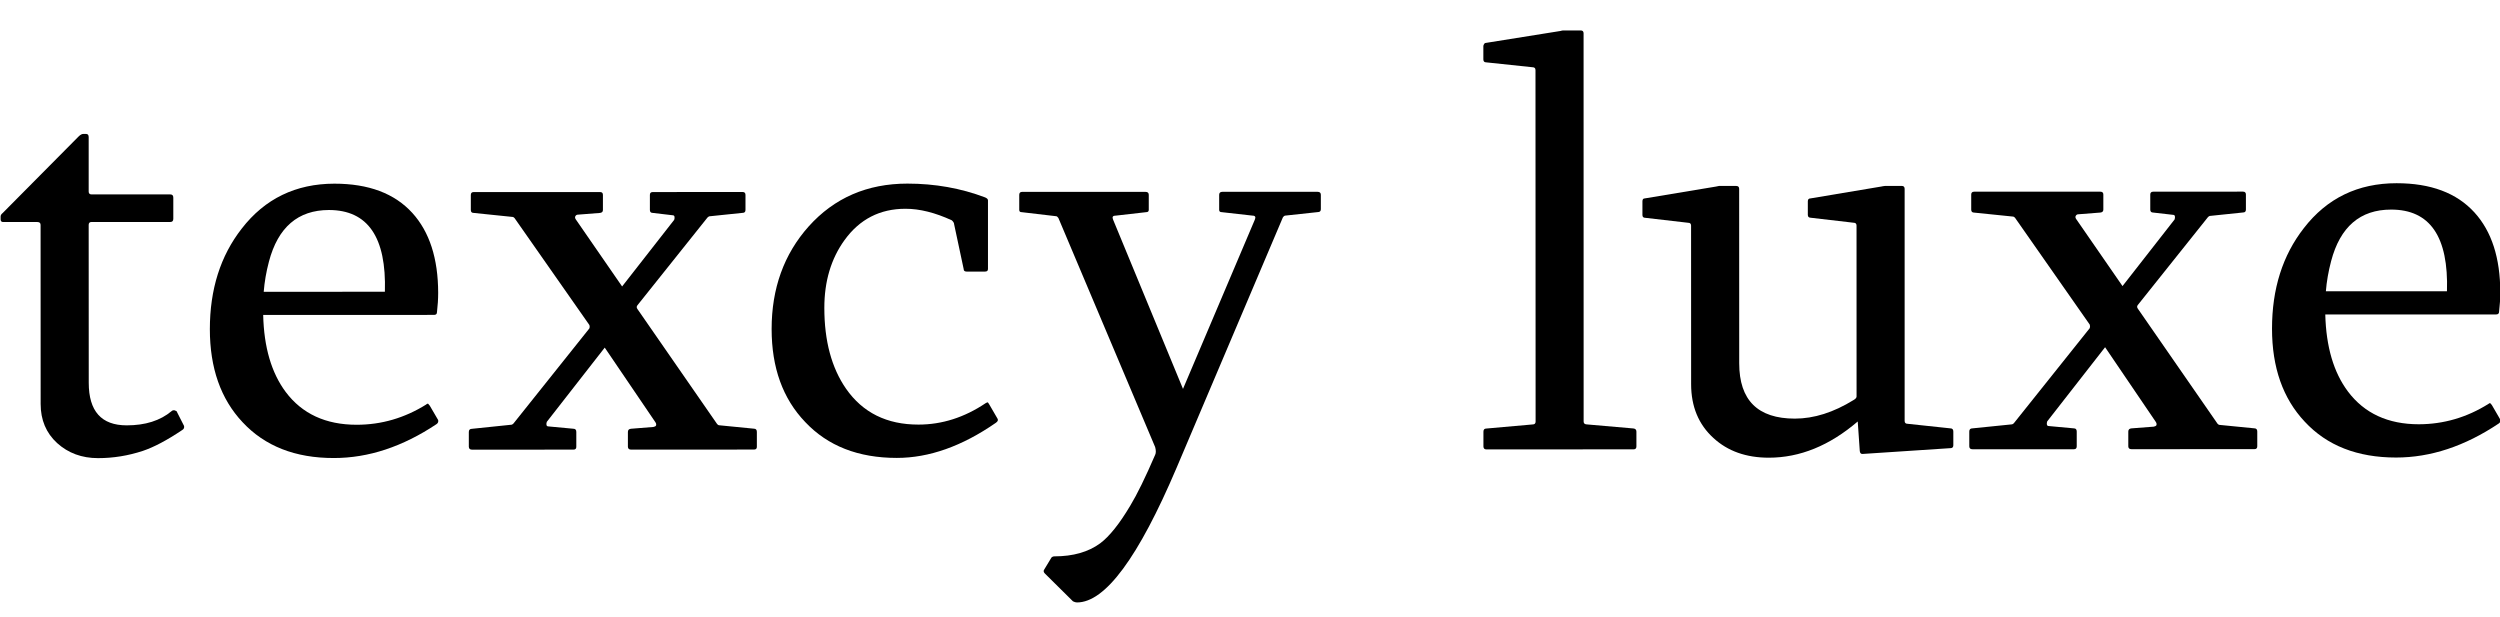
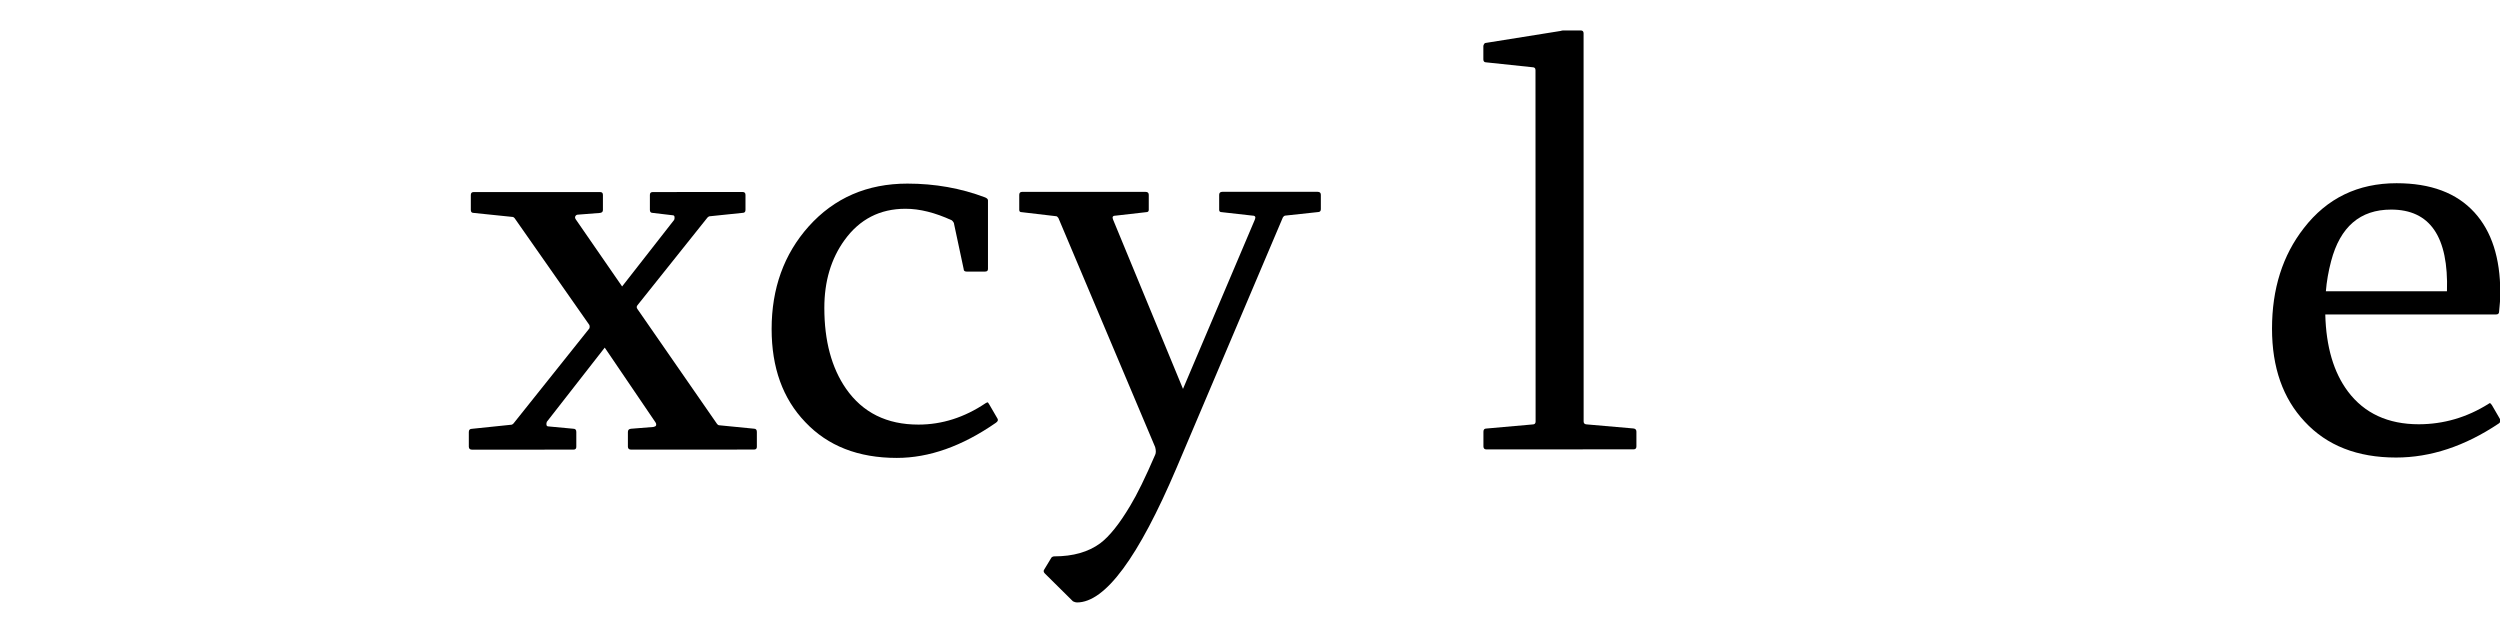
<svg xmlns="http://www.w3.org/2000/svg" xmlns:xlink="http://www.w3.org/1999/xlink" version="1.1" id="图层_1" x="0px" y="0px" width="303.832px" height="74.996px" viewBox="0 0 303.832 74.996" enable-background="new 0 0 303.832 74.996" xml:space="preserve">
  <g>
    <defs>
      <rect id="SVGID_1_" x="-154.167" y="-390.99" width="612.288" height="858.897" />
    </defs>
    <clipPath id="SVGID_2_">
      <use xlink:href="#SVGID_1_" overflow="visible" />
    </clipPath>
-     <path clip-path="url(#SVGID_2_)" d="M4.933,27.332c0-0.229-0.131-0.348-0.393-0.348H0.388c-0.207,0-0.314-0.111-0.314-0.32v-0.353   c0-0.139,0.076-0.284,0.25-0.42l9.222-9.297c0.215-0.211,0.397-0.315,0.563-0.315h0.353c0.211,0,0.315,0.125,0.315,0.387v6.615   c0,0.231,0.119,0.348,0.351,0.348h9.576c0.241,0,0.358,0.131,0.358,0.394v2.563c0,0.262-0.117,0.392-0.358,0.392h-9.576   c-0.232,0-0.351,0.12-0.351,0.348l0.008,19.192c0,3.453,1.533,5.176,4.613,5.176c2.254,0,4.068-0.568,5.457-1.729   c0.092-0.091,0.209-0.116,0.353-0.1c0.09,0.028,0.172,0.062,0.245,0.1l0.916,1.801c0.043,0.212-0.02,0.375-0.217,0.492   c-1.854,1.247-3.446,2.085-4.783,2.536c-1.782,0.589-3.596,0.884-5.452,0.884c-1.974,0-3.629-0.614-4.972-1.827   c-1.338-1.225-2.006-2.81-2.006-4.75L4.933,27.332z" />
-     <path clip-path="url(#SVGID_2_)" d="M31.986,38.275c0.088,3.918,1.004,7.043,2.742,9.369c1.994,2.654,4.867,3.978,8.621,3.978   c3.012,0,5.826-0.824,8.453-2.463c0.098-0.099,0.178-0.118,0.25-0.078c0.045,0.078,0.106,0.143,0.176,0.217l1.023,1.754   c0.045,0.218-0.027,0.38-0.211,0.5c-4.107,2.738-8.261,4.113-12.461,4.113c-4.693,0.008-8.394-1.447-11.101-4.355   c-2.653-2.819-3.975-6.595-3.975-11.305c0-4.842,1.289-8.911,3.871-12.219c2.811-3.637,6.573-5.457,11.264-5.465   c4.16,0,7.312,1.185,9.473,3.558c2.091,2.305,3.132,5.536,3.14,9.709c0,0.76-0.051,1.541-0.144,2.334   c0,0.235-0.119,0.348-0.352,0.348L31.986,38.275z M39.97,25.523c-3.756,0.008-6.187,2.098-7.287,6.277   c-0.33,1.246-0.537,2.465-0.633,3.664l14.727-0.007C46.974,28.839,44.712,25.523,39.97,25.523" />
    <path clip-path="url(#SVGID_2_)" d="M66.454,51.269c-0.049,0.137-0.061,0.262-0.039,0.379c0.025,0.117,0.103,0.176,0.242,0.176   l3.033,0.283c0.233,0,0.35,0.132,0.35,0.387v1.797c0.008,0.235-0.109,0.353-0.344,0.353l-12.324,0.005   c-0.256,0-0.387-0.117-0.395-0.357V52.5c0-0.262,0.133-0.387,0.395-0.387l4.816-0.499c0.079-0.025,0.141-0.071,0.213-0.142   l9.223-11.554c0.053-0.138,0.053-0.283,0-0.425l-9.09-12.988c-0.09-0.092-0.162-0.137-0.205-0.137l-4.754-0.49   c-0.236,0-0.355-0.113-0.355-0.356v-1.828c0-0.236,0.119-0.353,0.355-0.353h15.352c0.23,0,0.347,0.111,0.347,0.345v1.836   c0,0.211-0.117,0.323-0.347,0.356l-2.68,0.209c-0.137,0-0.248,0.058-0.314,0.176c-0.073,0.119-0.059,0.242,0.033,0.386l5.64,8.166   l6.33-8.099c0.053-0.139,0.059-0.27,0.034-0.381c-0.016-0.117-0.098-0.176-0.243-0.176l-2.39-0.281   c-0.237,0-0.356-0.119-0.356-0.356v-1.836c0-0.234,0.119-0.345,0.356-0.345l10.916-0.006c0.228,0,0.346,0.117,0.346,0.351v1.831   c0,0.236-0.118,0.353-0.346,0.353l-4.051,0.42c-0.072,0.025-0.144,0.072-0.217,0.143l-8.517,10.668   c-0.118,0.144-0.118,0.294,0,0.459l9.685,13.978c0.094,0.097,0.166,0.143,0.215,0.143l4.26,0.419c0.236,0,0.353,0.131,0.353,0.394   v1.797c0.008,0.229-0.111,0.346-0.349,0.346l-14.93,0.007c-0.256,0-0.387-0.117-0.394-0.353v-1.797c0-0.236,0.13-0.367,0.388-0.387   l2.711-0.217c0.164-0.026,0.27-0.085,0.32-0.176c0.041-0.118,0.022-0.25-0.07-0.387l-6.164-9.08L66.454,51.269z" />
    <path clip-path="url(#SVGID_2_)" d="M110.282,22.314c3.336,0,6.479,0.557,9.439,1.676c0.229,0.097,0.35,0.217,0.35,0.361v8.34   c0,0.217-0.121,0.314-0.35,0.314h-2.25c-0.236,0-0.355-0.097-0.355-0.314l-1.162-5.451c0-0.143-0.096-0.295-0.277-0.465   c-2.026-0.93-3.907-1.408-5.643-1.402c-3.096,0-5.561,1.271-7.391,3.8c-1.646,2.274-2.459,5.018-2.459,8.243   c0,4.018,0.879,7.286,2.635,9.822c2.026,2.909,4.961,4.371,8.811,4.364c2.859,0,5.586-0.871,8.168-2.609   c0.144-0.092,0.234-0.117,0.281-0.063c0.045,0.045,0.092,0.117,0.141,0.209l1.019,1.755c0.092,0.173,0.023,0.329-0.211,0.492   c-4.101,2.846-8.117,4.266-12.037,4.266c-4.672,0-8.387-1.449-11.129-4.357c-2.728-2.843-4.084-6.61-4.084-11.31   c0-4.926,1.492-9.088,4.5-12.463C101.397,24.043,105.403,22.314,110.282,22.314" />
    <path clip-path="url(#SVGID_2_)" d="M139.226,23.32c0.262,0,0.387,0.125,0.387,0.361v1.823c0,0.189-0.106,0.281-0.315,0.281   l-3.732,0.426c-0.33,0-0.426,0.164-0.285,0.492l8.492,20.562l8.728-20.562c0.146-0.334,0.045-0.498-0.285-0.498l-3.732-0.42   c-0.213,0-0.315-0.092-0.315-0.281v-1.829c0-0.236,0.131-0.361,0.387-0.361h11.585c0.254,0,0.385,0.125,0.385,0.361v1.756   c0,0.237-0.131,0.348-0.385,0.348l-3.945,0.426c-0.117,0.019-0.207,0.097-0.281,0.209l-12.916,30.429   c-4.644,10.918-8.681,16.375-12.109,16.375c-0.141,0-0.307-0.045-0.49-0.137l-3.414-3.38c-0.17-0.172-0.192-0.334-0.073-0.492   l0.875-1.448c0.094-0.093,0.219-0.144,0.358-0.144c2.273,0,4.133-0.532,5.566-1.587c1.119-0.838,2.342-2.365,3.653-4.574   c0.826-1.363,1.838-3.426,3.033-6.199c0.099-0.209,0.099-0.518-0.006-0.915l-11.762-27.848c-0.095-0.139-0.189-0.217-0.285-0.217   l-4.187-0.492c-0.19,0-0.286-0.084-0.286-0.281v-1.823c0-0.236,0.118-0.361,0.352-0.361H139.226z" />
    <path clip-path="url(#SVGID_2_)" d="M186.612,8.521c0-0.229-0.117-0.348-0.354-0.348l-5.634-0.595c-0.23,0-0.348-0.118-0.348-0.36   V5.566c0.072-0.236,0.164-0.348,0.285-0.348l9.084-1.453c0.139-0.041,0.256-0.066,0.344-0.066h2.113   c0.239,0,0.355,0.117,0.355,0.353l0.006,47.175c0,0.217,0.121,0.336,0.357,0.349l5.703,0.497c0.235,0.026,0.354,0.157,0.354,0.387   v1.796c0,0.236-0.111,0.354-0.346,0.354l-17.889,0.008c-0.23,0-0.352-0.12-0.357-0.356v-1.794c0-0.262,0.121-0.386,0.352-0.386   l5.635-0.5c0.234,0,0.354-0.117,0.354-0.346L186.612,8.521z" />
-     <path clip-path="url(#SVGID_2_)" d="M225.776,51.223c-3.428,2.937-7.031,4.402-10.809,4.402c-2.748,0-4.99-0.794-6.725-2.391   c-1.809-1.646-2.715-3.825-2.715-6.547l-0.006-19.264c0-0.237-0.115-0.348-0.35-0.348l-5.207-0.603   c-0.238,0-0.355-0.11-0.355-0.346v-1.653c0-0.236,0.094-0.359,0.277-0.359l8.666-1.441c0.072-0.026,0.186-0.045,0.357-0.073h2.105   c0.232,0,0.352,0.12,0.352,0.348l0.006,21.203c0,4.483,2.254,6.724,6.762,6.724c2.322,0,4.705-0.754,7.143-2.262   c0.242-0.137,0.357-0.282,0.357-0.425l-0.004-20.771c0-0.231-0.117-0.348-0.357-0.348l-5.172-0.603   c-0.256,0-0.391-0.112-0.391-0.346v-1.652c0-0.237,0.109-0.354,0.314-0.354l8.633-1.447c0.092-0.028,0.25-0.045,0.453-0.072h2.012   c0.234,0,0.354,0.117,0.354,0.353V51.15c0,0.235,0.117,0.354,0.354,0.354l5.209,0.556c0.236,0,0.354,0.132,0.354,0.388v1.658   c0,0.211-0.088,0.328-0.271,0.354l-10.746,0.709c-0.207,0.02-0.324-0.1-0.352-0.355L225.776,51.223z" />
-     <path clip-path="url(#SVGID_2_)" d="M248.801,51.214c-0.053,0.146-0.059,0.275-0.035,0.388c0.025,0.119,0.102,0.178,0.244,0.178   l3.035,0.28c0.229,0,0.346,0.125,0.346,0.388v1.795c0,0.235-0.109,0.355-0.344,0.355h-12.328c-0.258,0-0.383-0.12-0.387-0.355   v-1.795c0-0.255,0.121-0.388,0.383-0.388l4.82-0.49c0.079-0.019,0.145-0.072,0.217-0.139l9.223-11.552   c0.045-0.144,0.045-0.281,0-0.424l-9.088-12.994c-0.096-0.092-0.168-0.137-0.215-0.137l-4.75-0.486   c-0.234,0-0.354-0.118-0.354-0.36v-1.83c0-0.234,0.119-0.351,0.354-0.351h15.346c0.24,0,0.357,0.117,0.357,0.345v1.83   c0,0.215-0.117,0.332-0.357,0.36l-2.674,0.209c-0.137,0-0.242,0.058-0.313,0.177c-0.074,0.118-0.061,0.243,0.031,0.387l5.643,8.164   l6.33-8.099c0.049-0.143,0.059-0.268,0.036-0.385c-0.017-0.119-0.103-0.178-0.243-0.178l-2.395-0.275   c-0.236,0-0.355-0.118-0.355-0.36v-1.83c0-0.228,0.119-0.345,0.355-0.345l10.912-0.008c0.24,0,0.357,0.117,0.357,0.353v1.83   c0,0.235-0.117,0.352-0.357,0.352l-4.045,0.42c-0.072,0.025-0.141,0.072-0.211,0.144l-8.521,10.674   c-0.117,0.137-0.117,0.295,0,0.453l9.686,13.982c0.094,0.092,0.16,0.138,0.213,0.138l4.258,0.42c0.236,0,0.357,0.13,0.357,0.388   v1.793c0,0.237-0.113,0.349-0.35,0.349l-14.934,0.005c-0.256,0-0.387-0.111-0.391-0.347v-1.795c0-0.237,0.129-0.366,0.385-0.388   l2.711-0.208c0.168-0.033,0.27-0.087,0.322-0.176c0.039-0.12,0.023-0.25-0.072-0.396l-6.166-9.082L248.801,51.214z" />
-     <path clip-path="url(#SVGID_2_)" d="M282.598,38.214c0.099,3.921,1.015,7.046,2.754,9.366c1.994,2.651,4.867,3.982,8.615,3.982   c3.008-0.007,5.826-0.824,8.453-2.47c0.096-0.092,0.176-0.118,0.248-0.074c0.051,0.074,0.105,0.14,0.178,0.212l1.021,1.762   c0.047,0.21-0.025,0.38-0.209,0.492c-4.109,2.746-8.264,4.121-12.457,4.121c-4.697,0-8.4-1.447-11.1-4.358   c-2.652-2.821-3.977-6.583-3.977-11.309c0-4.835,1.287-8.904,3.869-12.214c2.814-3.637,6.568-5.457,11.268-5.457   c4.152,0,7.301,1.178,9.465,3.551c2.094,2.3,3.135,5.537,3.141,9.717c0,0.753-0.053,1.527-0.145,2.328   c0,0.234-0.117,0.351-0.346,0.351H282.598z M290.592,25.472c-3.754,0-6.186,2.09-7.285,6.264c-0.332,1.252-0.541,2.47-0.637,3.662   h14.717C297.59,28.773,295.331,25.464,290.592,25.472" />
+     <path clip-path="url(#SVGID_2_)" d="M282.598,38.214c0.099,3.921,1.015,7.046,2.754,9.366c1.994,2.651,4.867,3.982,8.615,3.982   c3.008-0.007,5.826-0.824,8.453-2.47c0.096-0.092,0.176-0.118,0.248-0.074c0.051,0.074,0.105,0.14,0.178,0.212l1.021,1.762   c0.047,0.21-0.025,0.38-0.209,0.492c-4.109,2.746-8.264,4.121-12.457,4.121c-4.697,0-8.4-1.447-11.1-4.358   c-2.652-2.821-3.977-6.583-3.977-11.309c0-4.835,1.287-8.904,3.869-12.214c2.814-3.637,6.568-5.457,11.268-5.457   c4.152,0,7.301,1.178,9.465,3.551c2.094,2.3,3.135,5.537,3.141,9.717c0,0.753-0.053,1.527-0.145,2.328   c0,0.234-0.117,0.351-0.346,0.351H282.598M290.592,25.472c-3.754,0-6.186,2.09-7.285,6.264c-0.332,1.252-0.541,2.47-0.637,3.662   h14.717C297.59,28.773,295.331,25.464,290.592,25.472" />
  </g>
</svg>